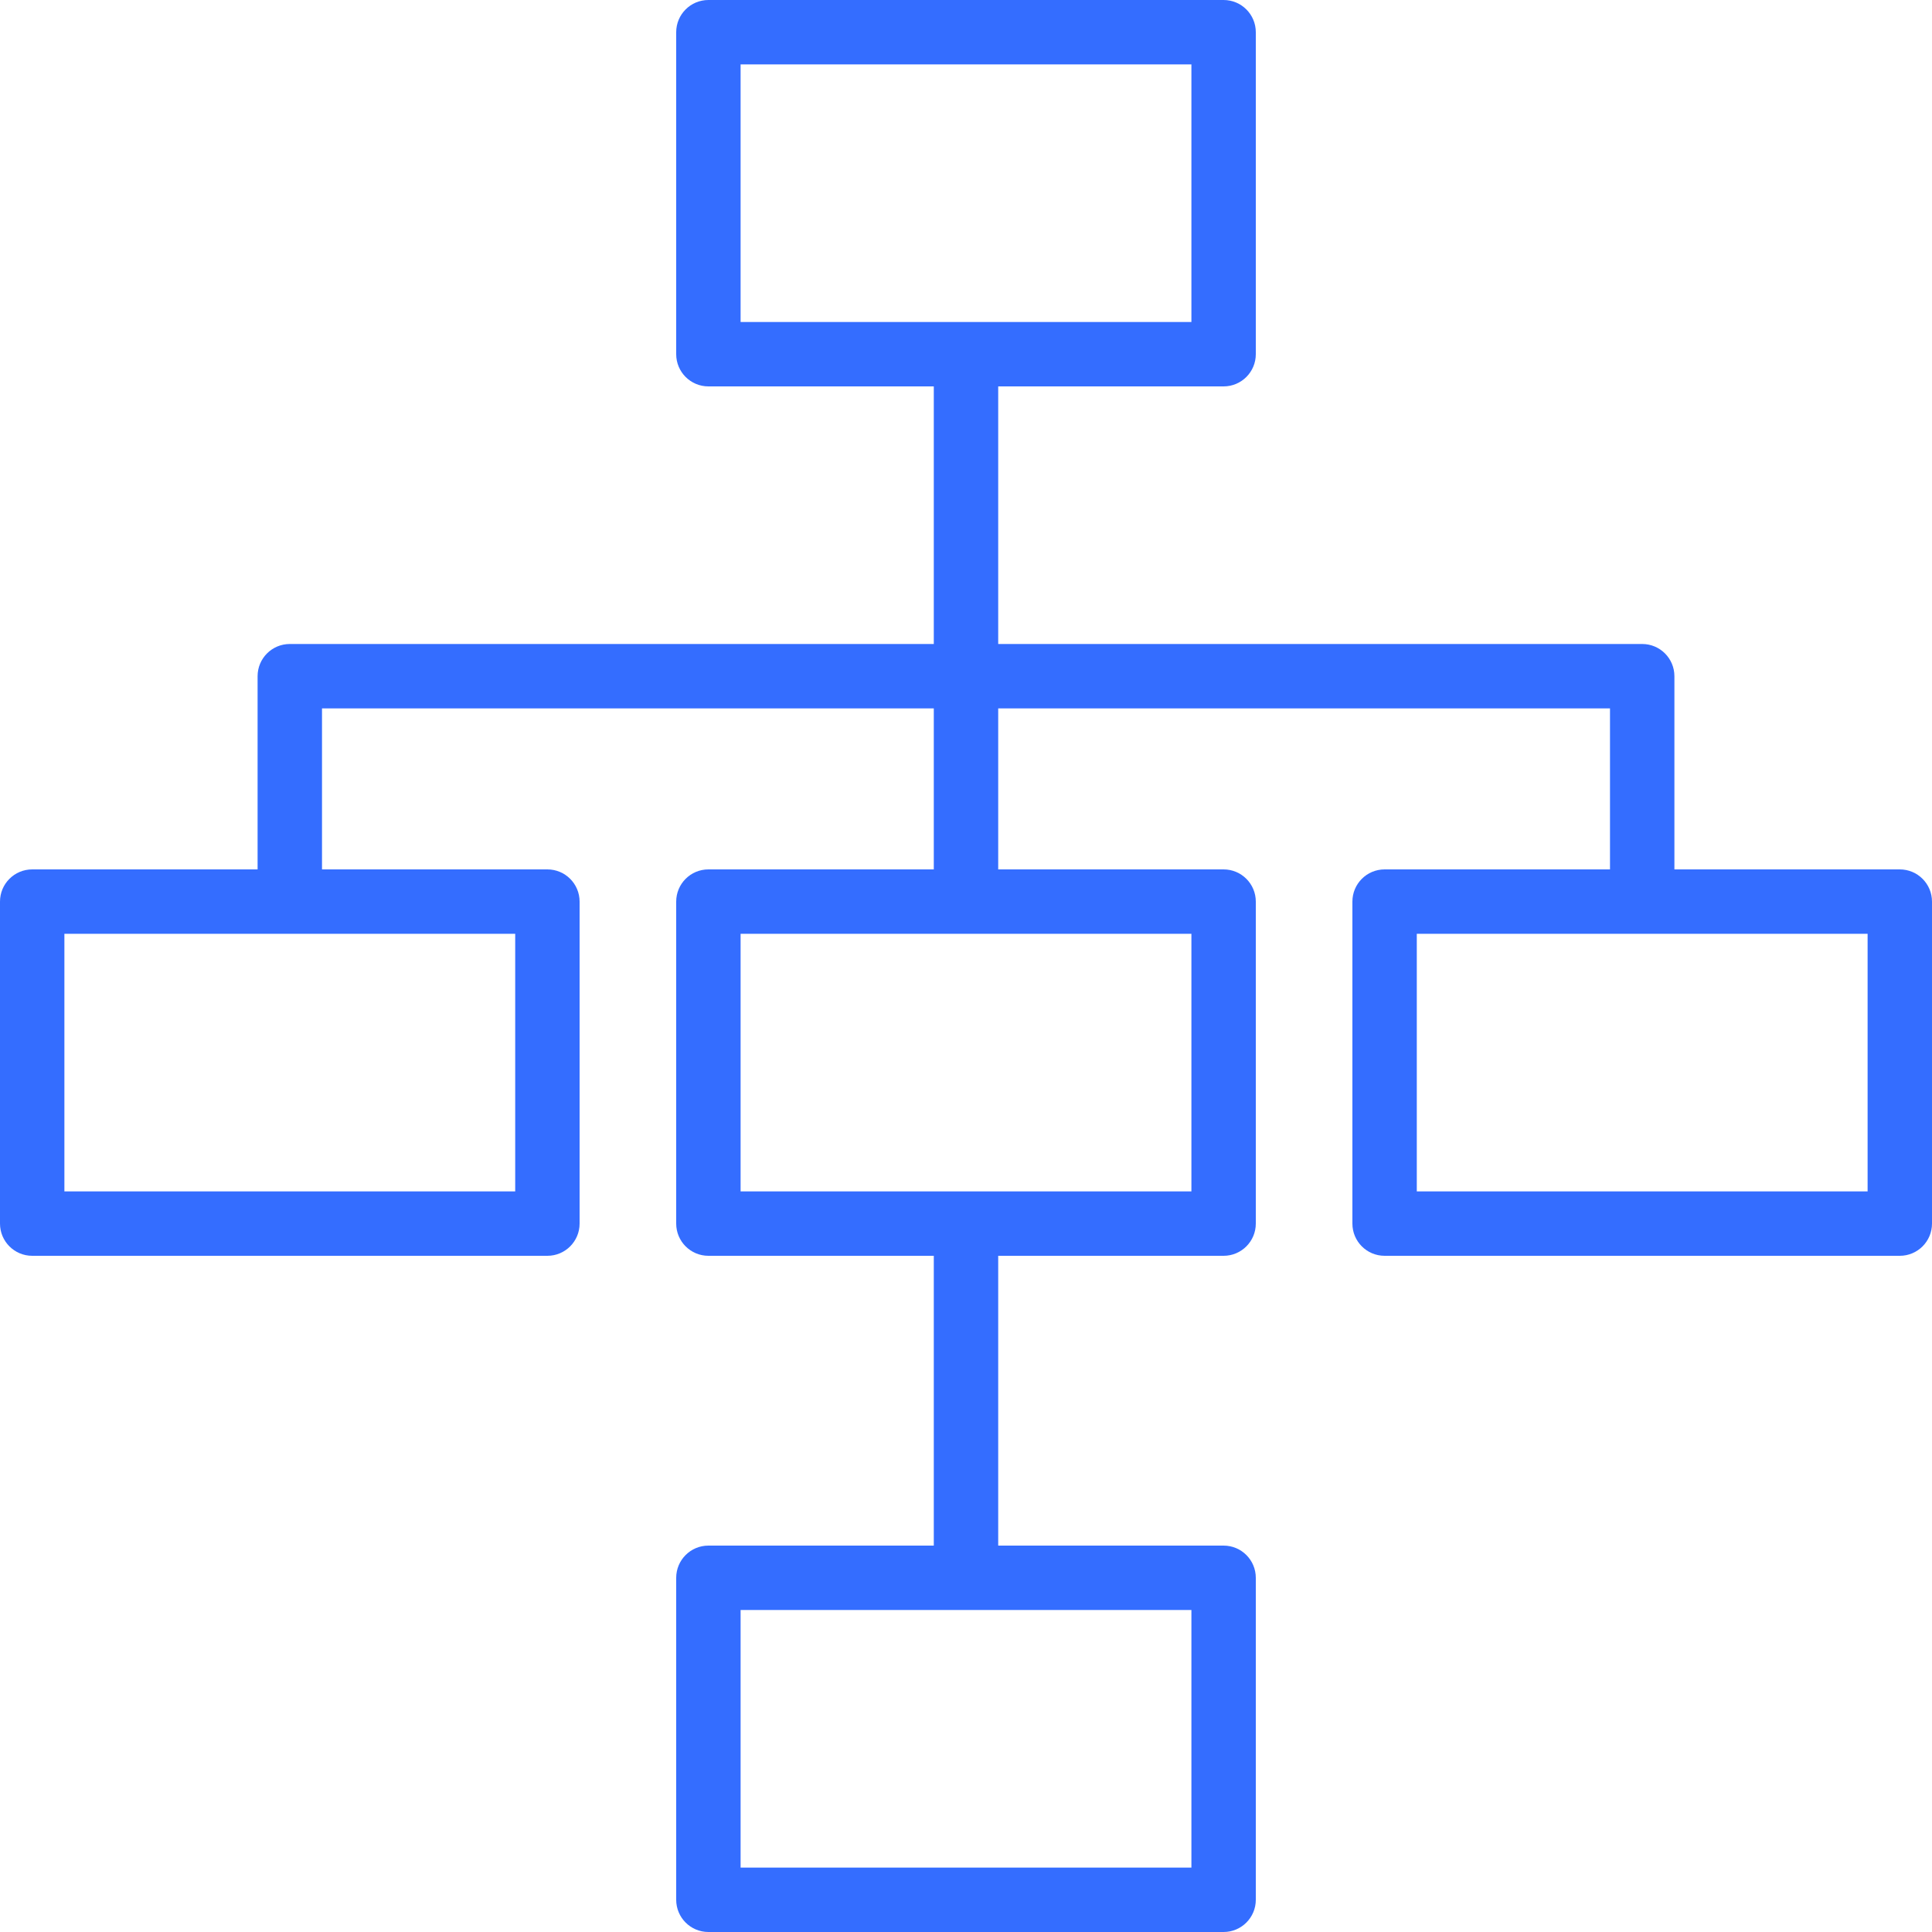
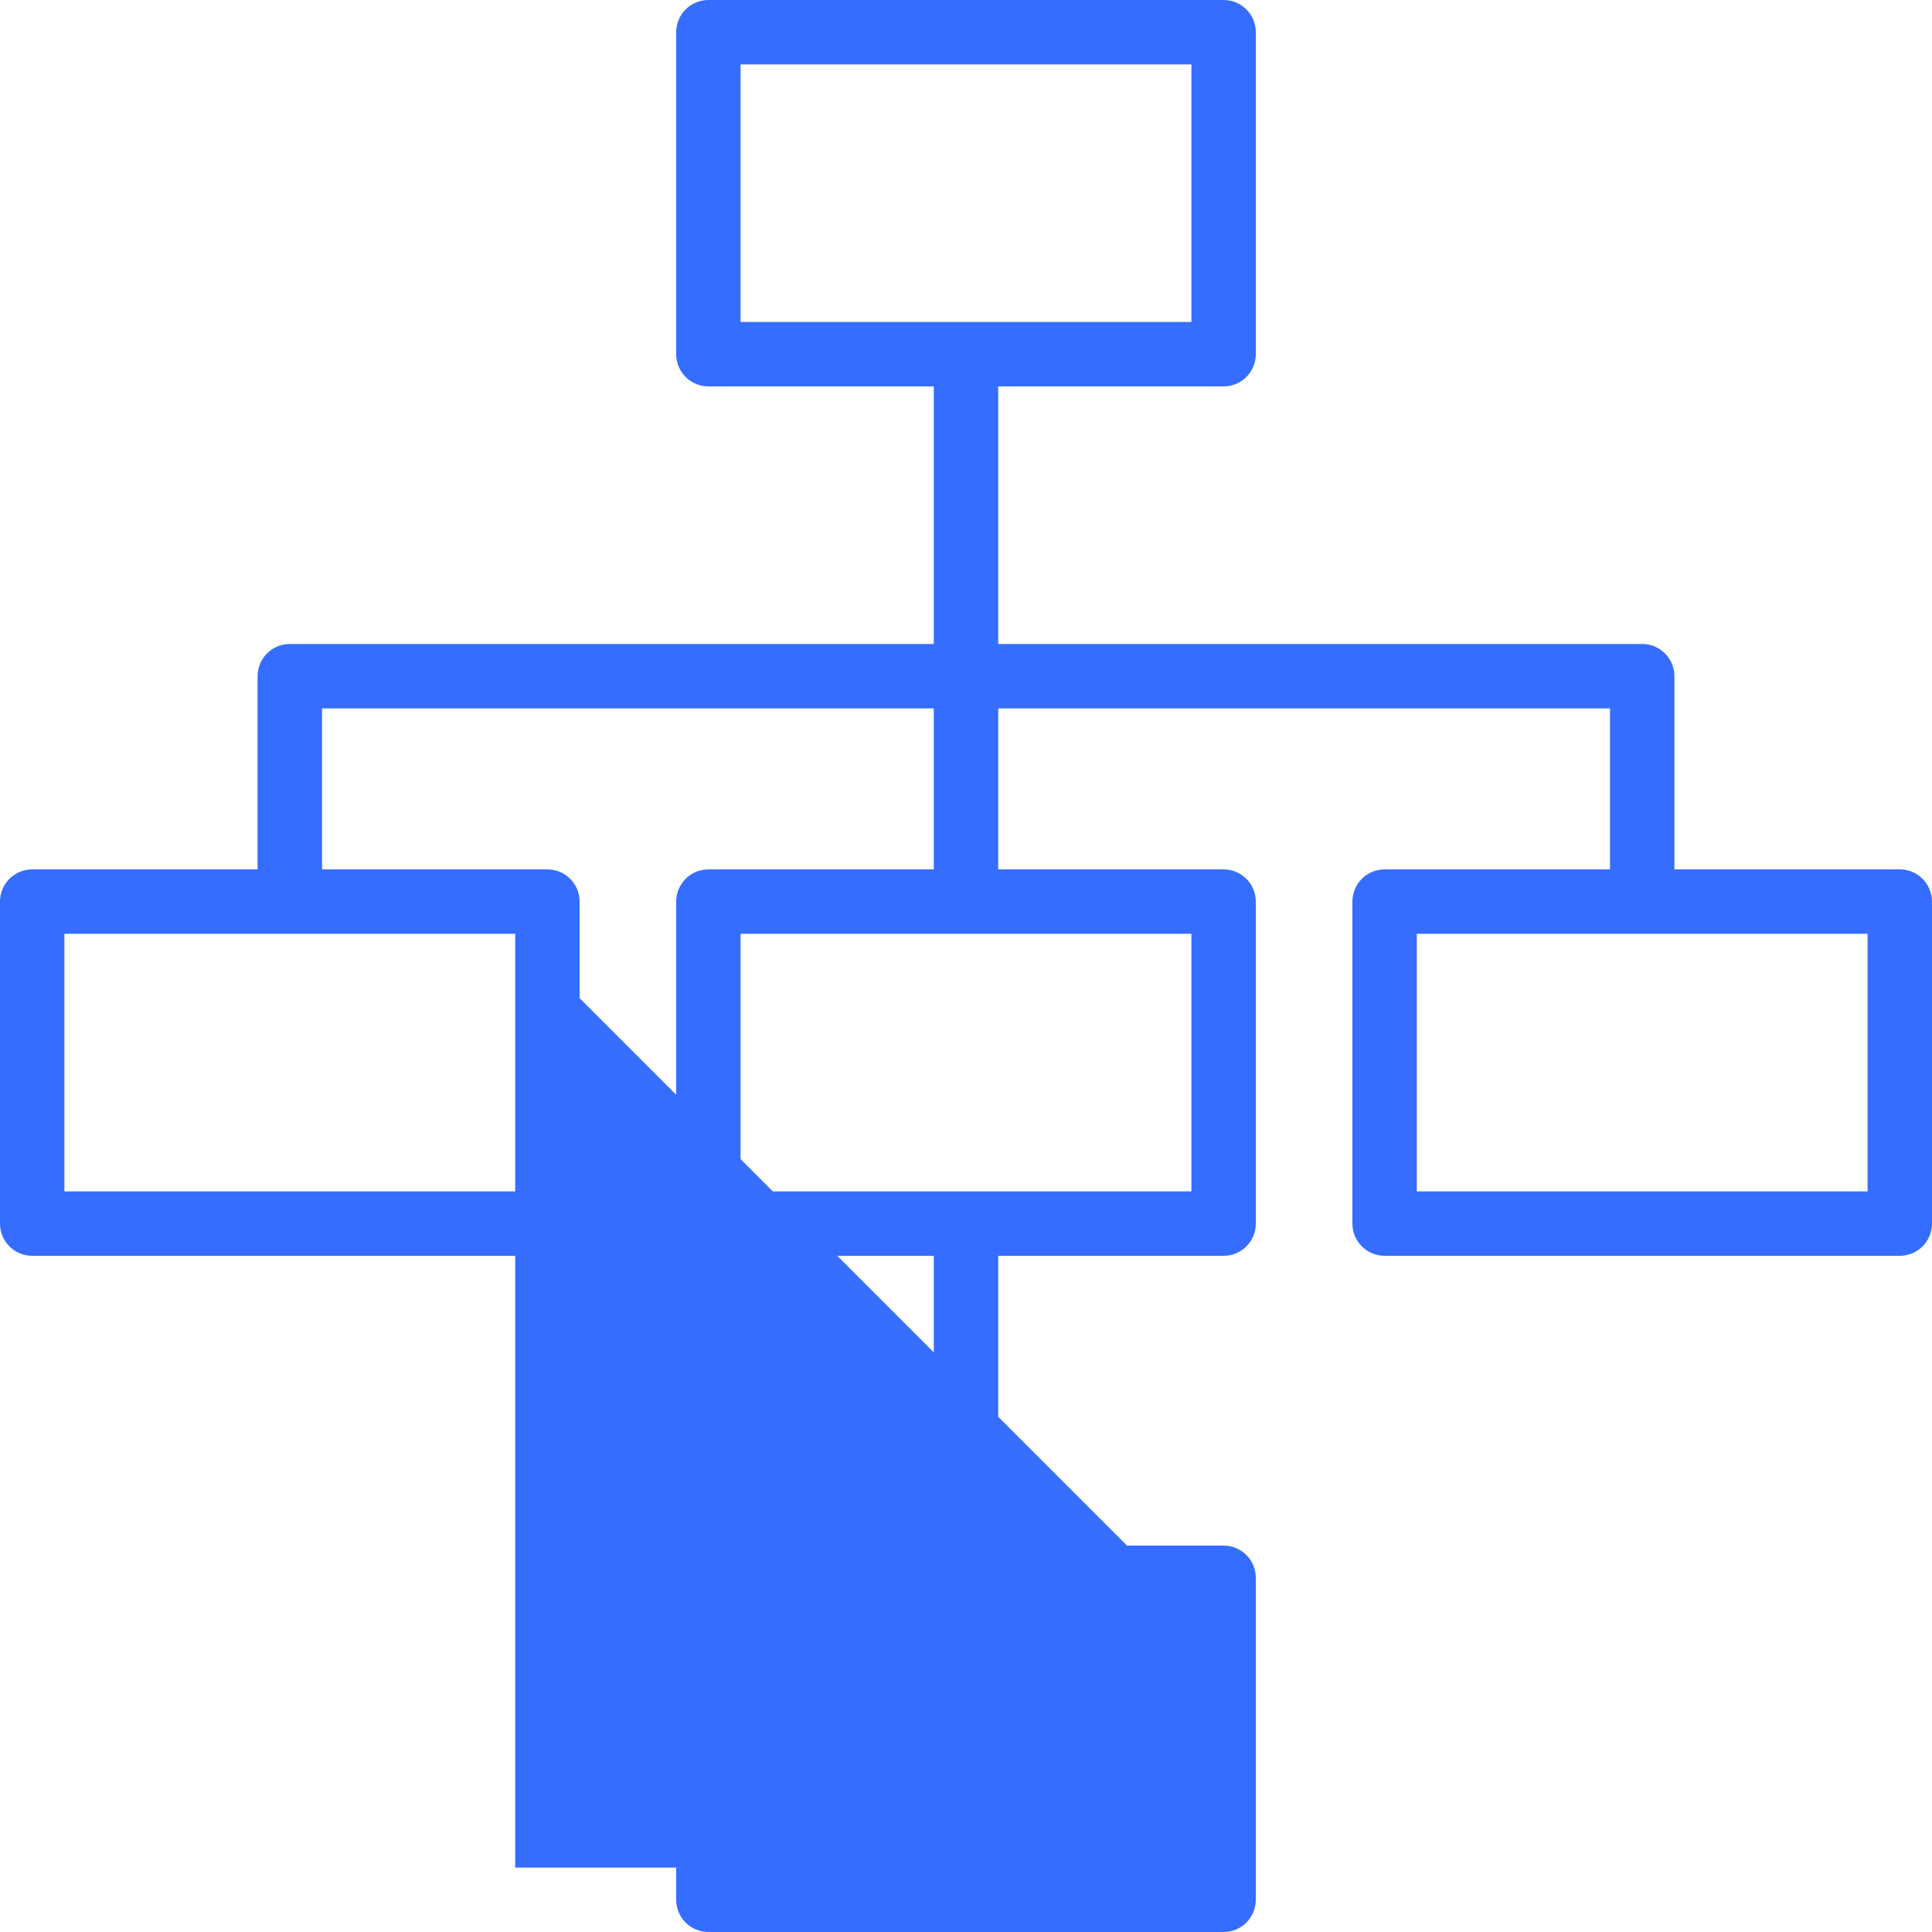
<svg xmlns="http://www.w3.org/2000/svg" xmlns:ns1="http://sodipodi.sourceforge.net/DTD/sodipodi-0.dtd" xmlns:ns2="http://www.inkscape.org/namespaces/inkscape" width="91" height="91" viewBox="0 0 91 91" fill="none" version="1.1" id="svg4" ns1:docname="use_cases_repository_v1.svg" ns2:version="1.1.1 (3bf5ae0d25, 2021-09-20)">
  <defs id="defs8" />
  <ns1:namedview id="namedview6" pagecolor="#ffffff" bordercolor="#666666" borderopacity="1.0" ns2:pageshadow="2" ns2:pageopacity="0.0" ns2:pagecheckerboard="0" showgrid="false" ns2:zoom="9.5934066" ns2:cx="25.017182" ns2:cy="45.5" ns2:window-width="1465" ns2:window-height="1091" ns2:window-x="938" ns2:window-y="184" ns2:window-maximized="0" ns2:current-layer="svg4" />
-   <path d="M89.483 40.95H78.867V31.85C78.867 31.012 78.188 30.333 77.35 30.333H47.017V18.2H57.633C58.471 18.2 59.15 17.521 59.15 16.683V1.517C59.15 0.679 58.471 0 57.633 0H33.367C32.529 0 31.85 0.679 31.85 1.517V16.683C31.85 17.521 32.529 18.2 33.367 18.2H43.983V30.333H13.65C12.812 30.333 12.133 31.012 12.133 31.85V40.95H1.517C0.679 40.95 0 41.629 0 42.467V57.633C0 58.471 0.679 59.15 1.517 59.15H25.783C26.621 59.15 27.3 58.471 27.3 57.633V42.467C27.3 41.629 26.621 40.95 25.783 40.95H15.167V33.367H43.983V40.95H33.367C32.529 40.95 31.85 41.629 31.85 42.467V57.633C31.85 58.471 32.529 59.15 33.367 59.15H43.983V72.8H33.367C32.529 72.8 31.85 73.479 31.85 74.317V89.483C31.85 90.321 32.529 91 33.367 91H57.633C58.471 91 59.15 90.321 59.15 89.483V74.317C59.15 73.479 58.471 72.8 57.633 72.8H47.017V59.15H57.633C58.471 59.15 59.15 58.471 59.15 57.633V42.467C59.15 41.629 58.471 40.95 57.633 40.95H47.017V33.367H75.833V40.95H65.217C64.379 40.95 63.7 41.629 63.7 42.467V57.633C63.7 58.471 64.379 59.15 65.217 59.15H89.483C90.321 59.15 91 58.471 91 57.633V42.467C91 41.629 90.321 40.95 89.483 40.95ZM24.267 43.983V56.117H3.033V43.983H24.267ZM56.117 75.833V87.967H34.883V75.833H56.117ZM56.117 43.983V56.117H34.883V43.983H56.117ZM34.883 15.167V3.033H56.117V15.167H34.883ZM87.967 56.117H66.733V43.983H87.967V56.117Z" fill="#629DFF" id="path2" style="fill:#346dff;fill-opacity:1" />
+   <path d="M89.483 40.95H78.867V31.85C78.867 31.012 78.188 30.333 77.35 30.333H47.017V18.2H57.633C58.471 18.2 59.15 17.521 59.15 16.683V1.517C59.15 0.679 58.471 0 57.633 0H33.367C32.529 0 31.85 0.679 31.85 1.517V16.683C31.85 17.521 32.529 18.2 33.367 18.2H43.983V30.333H13.65C12.812 30.333 12.133 31.012 12.133 31.85V40.95H1.517C0.679 40.95 0 41.629 0 42.467V57.633C0 58.471 0.679 59.15 1.517 59.15H25.783C26.621 59.15 27.3 58.471 27.3 57.633V42.467C27.3 41.629 26.621 40.95 25.783 40.95H15.167V33.367H43.983V40.95H33.367C32.529 40.95 31.85 41.629 31.85 42.467V57.633C31.85 58.471 32.529 59.15 33.367 59.15H43.983V72.8H33.367C32.529 72.8 31.85 73.479 31.85 74.317V89.483C31.85 90.321 32.529 91 33.367 91H57.633C58.471 91 59.15 90.321 59.15 89.483V74.317C59.15 73.479 58.471 72.8 57.633 72.8H47.017V59.15H57.633C58.471 59.15 59.15 58.471 59.15 57.633V42.467C59.15 41.629 58.471 40.95 57.633 40.95H47.017V33.367H75.833V40.95H65.217C64.379 40.95 63.7 41.629 63.7 42.467V57.633C63.7 58.471 64.379 59.15 65.217 59.15H89.483C90.321 59.15 91 58.471 91 57.633V42.467C91 41.629 90.321 40.95 89.483 40.95ZM24.267 43.983V56.117H3.033V43.983H24.267ZV87.967H34.883V75.833H56.117ZM56.117 43.983V56.117H34.883V43.983H56.117ZM34.883 15.167V3.033H56.117V15.167H34.883ZM87.967 56.117H66.733V43.983H87.967V56.117Z" fill="#629DFF" id="path2" style="fill:#346dff;fill-opacity:1" />
</svg>